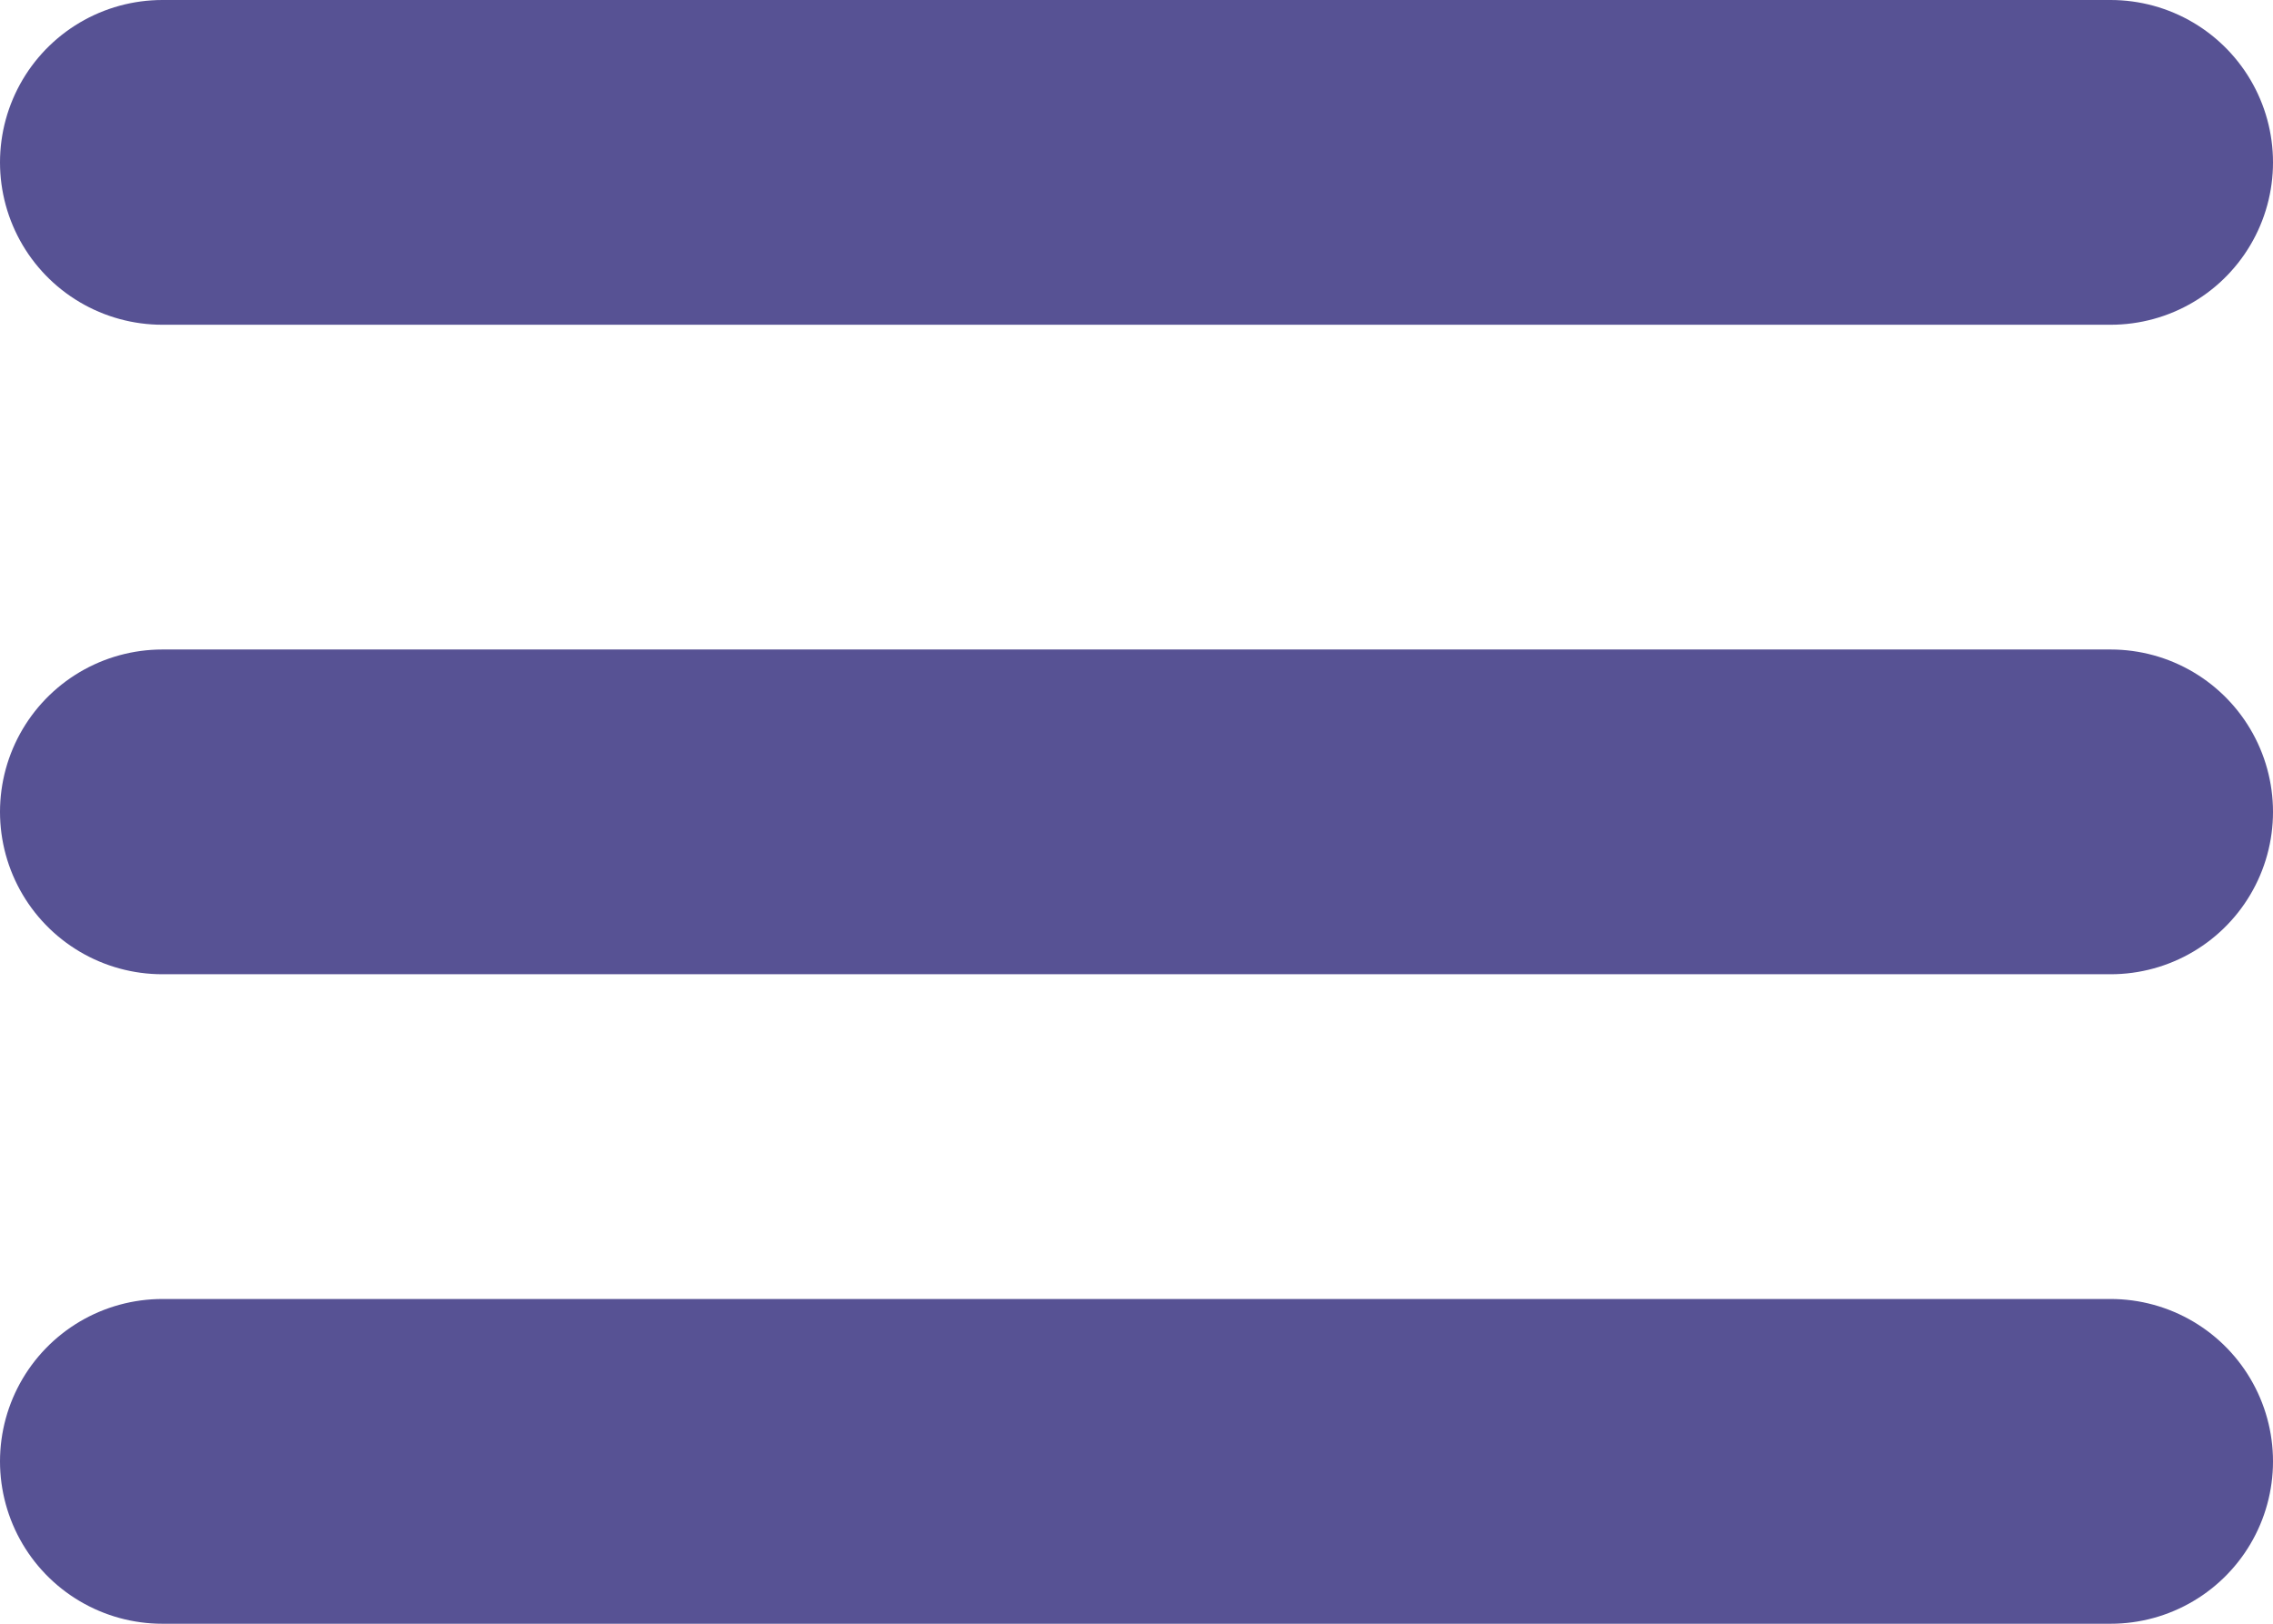
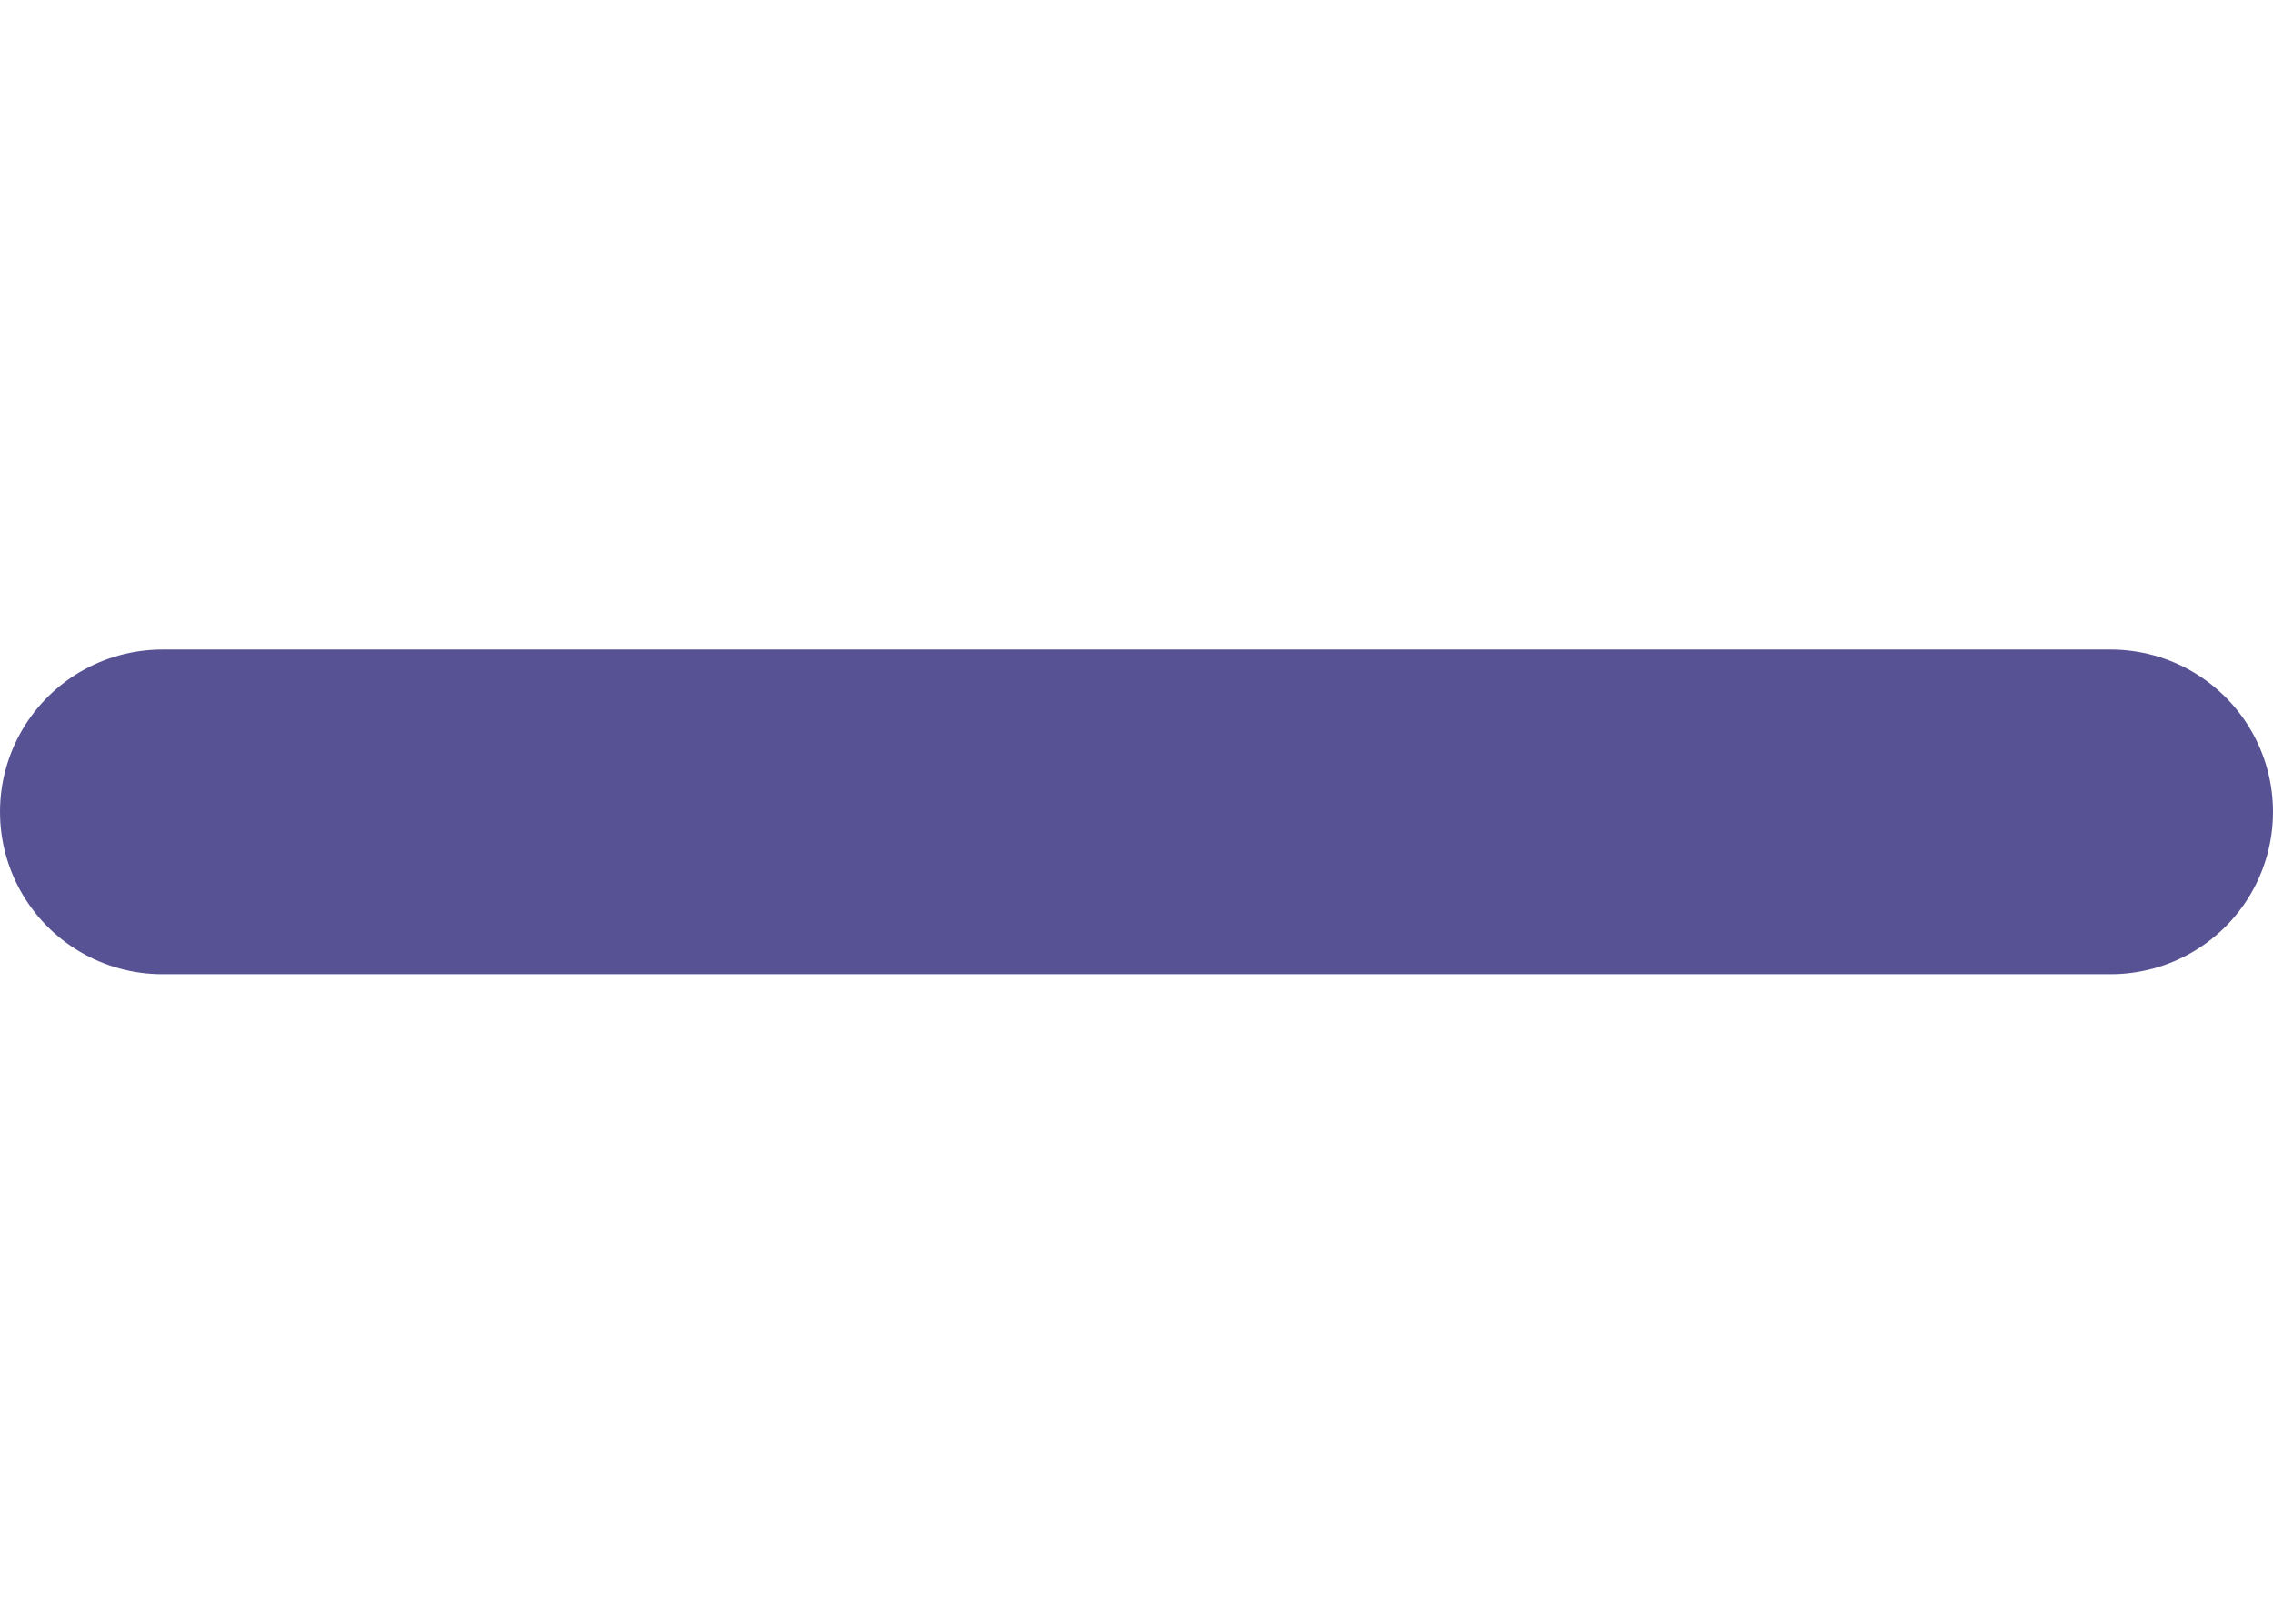
<svg xmlns="http://www.w3.org/2000/svg" width="28" height="20" viewBox="0 0 28 20" fill="none">
-   <path d="M26 18L2 18" stroke="#575294" stroke-width="4" stroke-linecap="round" />
  <path d="M26 10L2 10" stroke="#575294" stroke-width="4" stroke-linecap="round" />
-   <path d="M26 2L2 2" stroke="#575294" stroke-width="4" stroke-linecap="round" />
</svg>